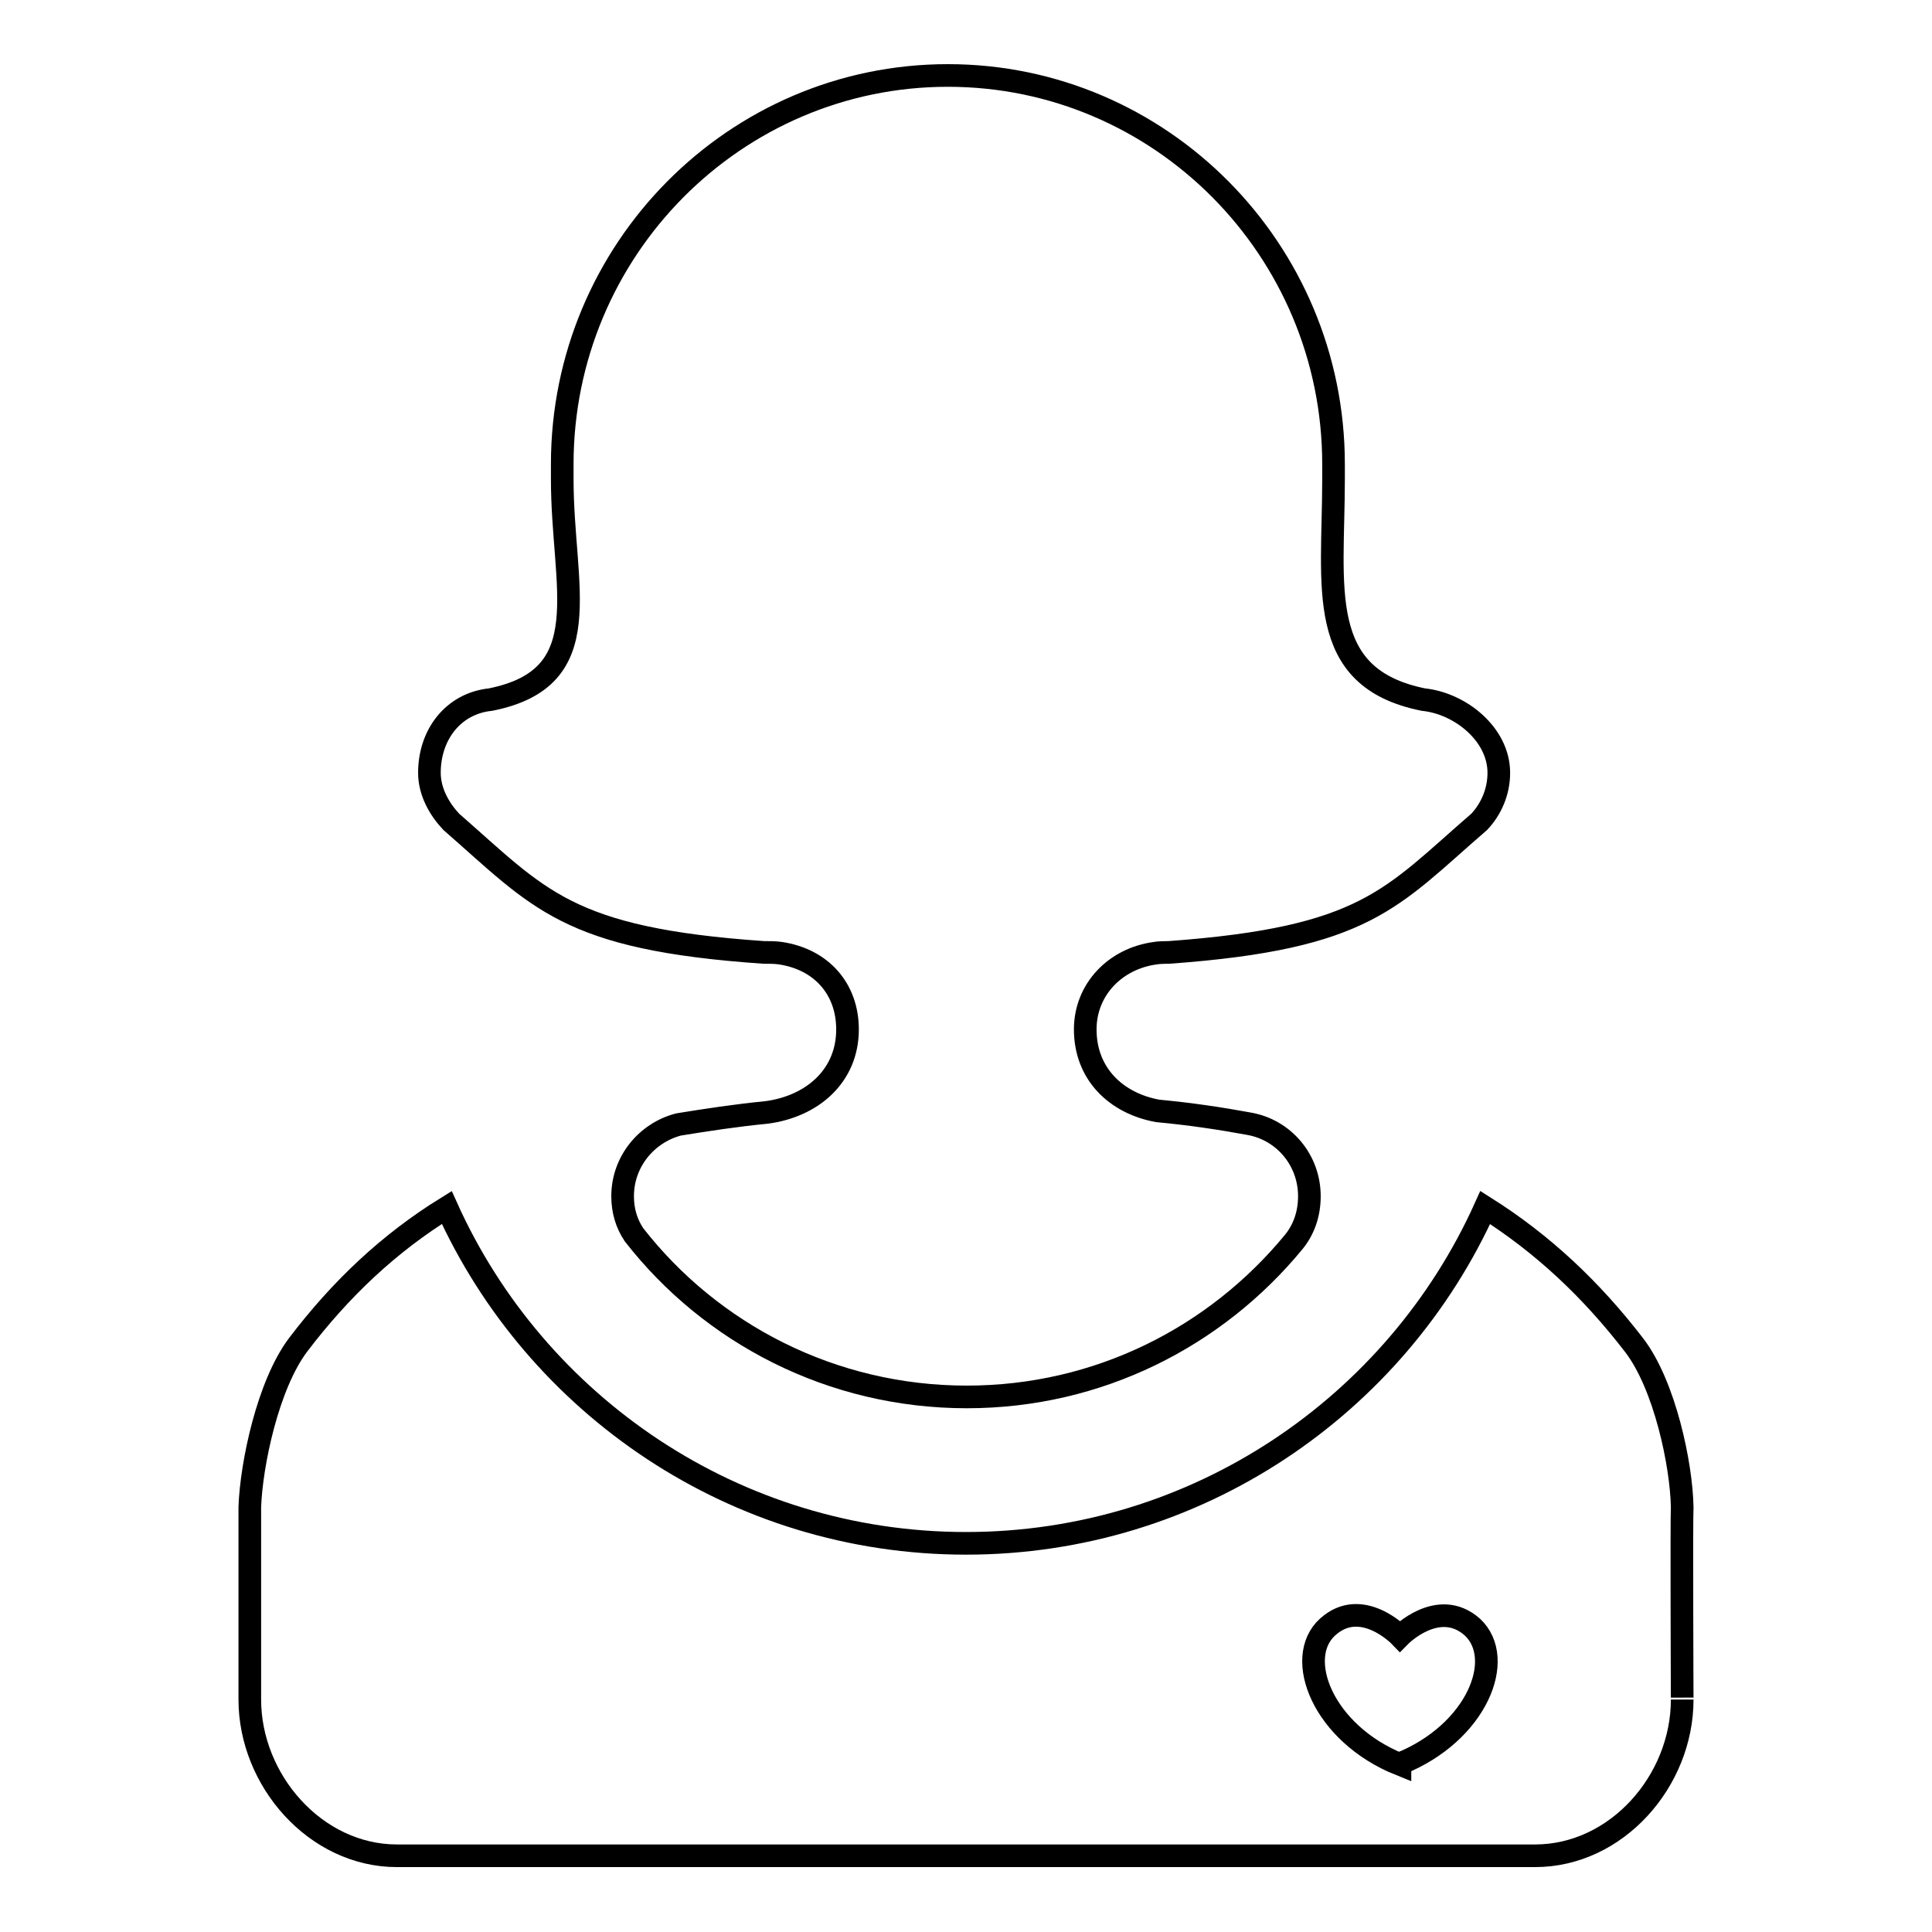
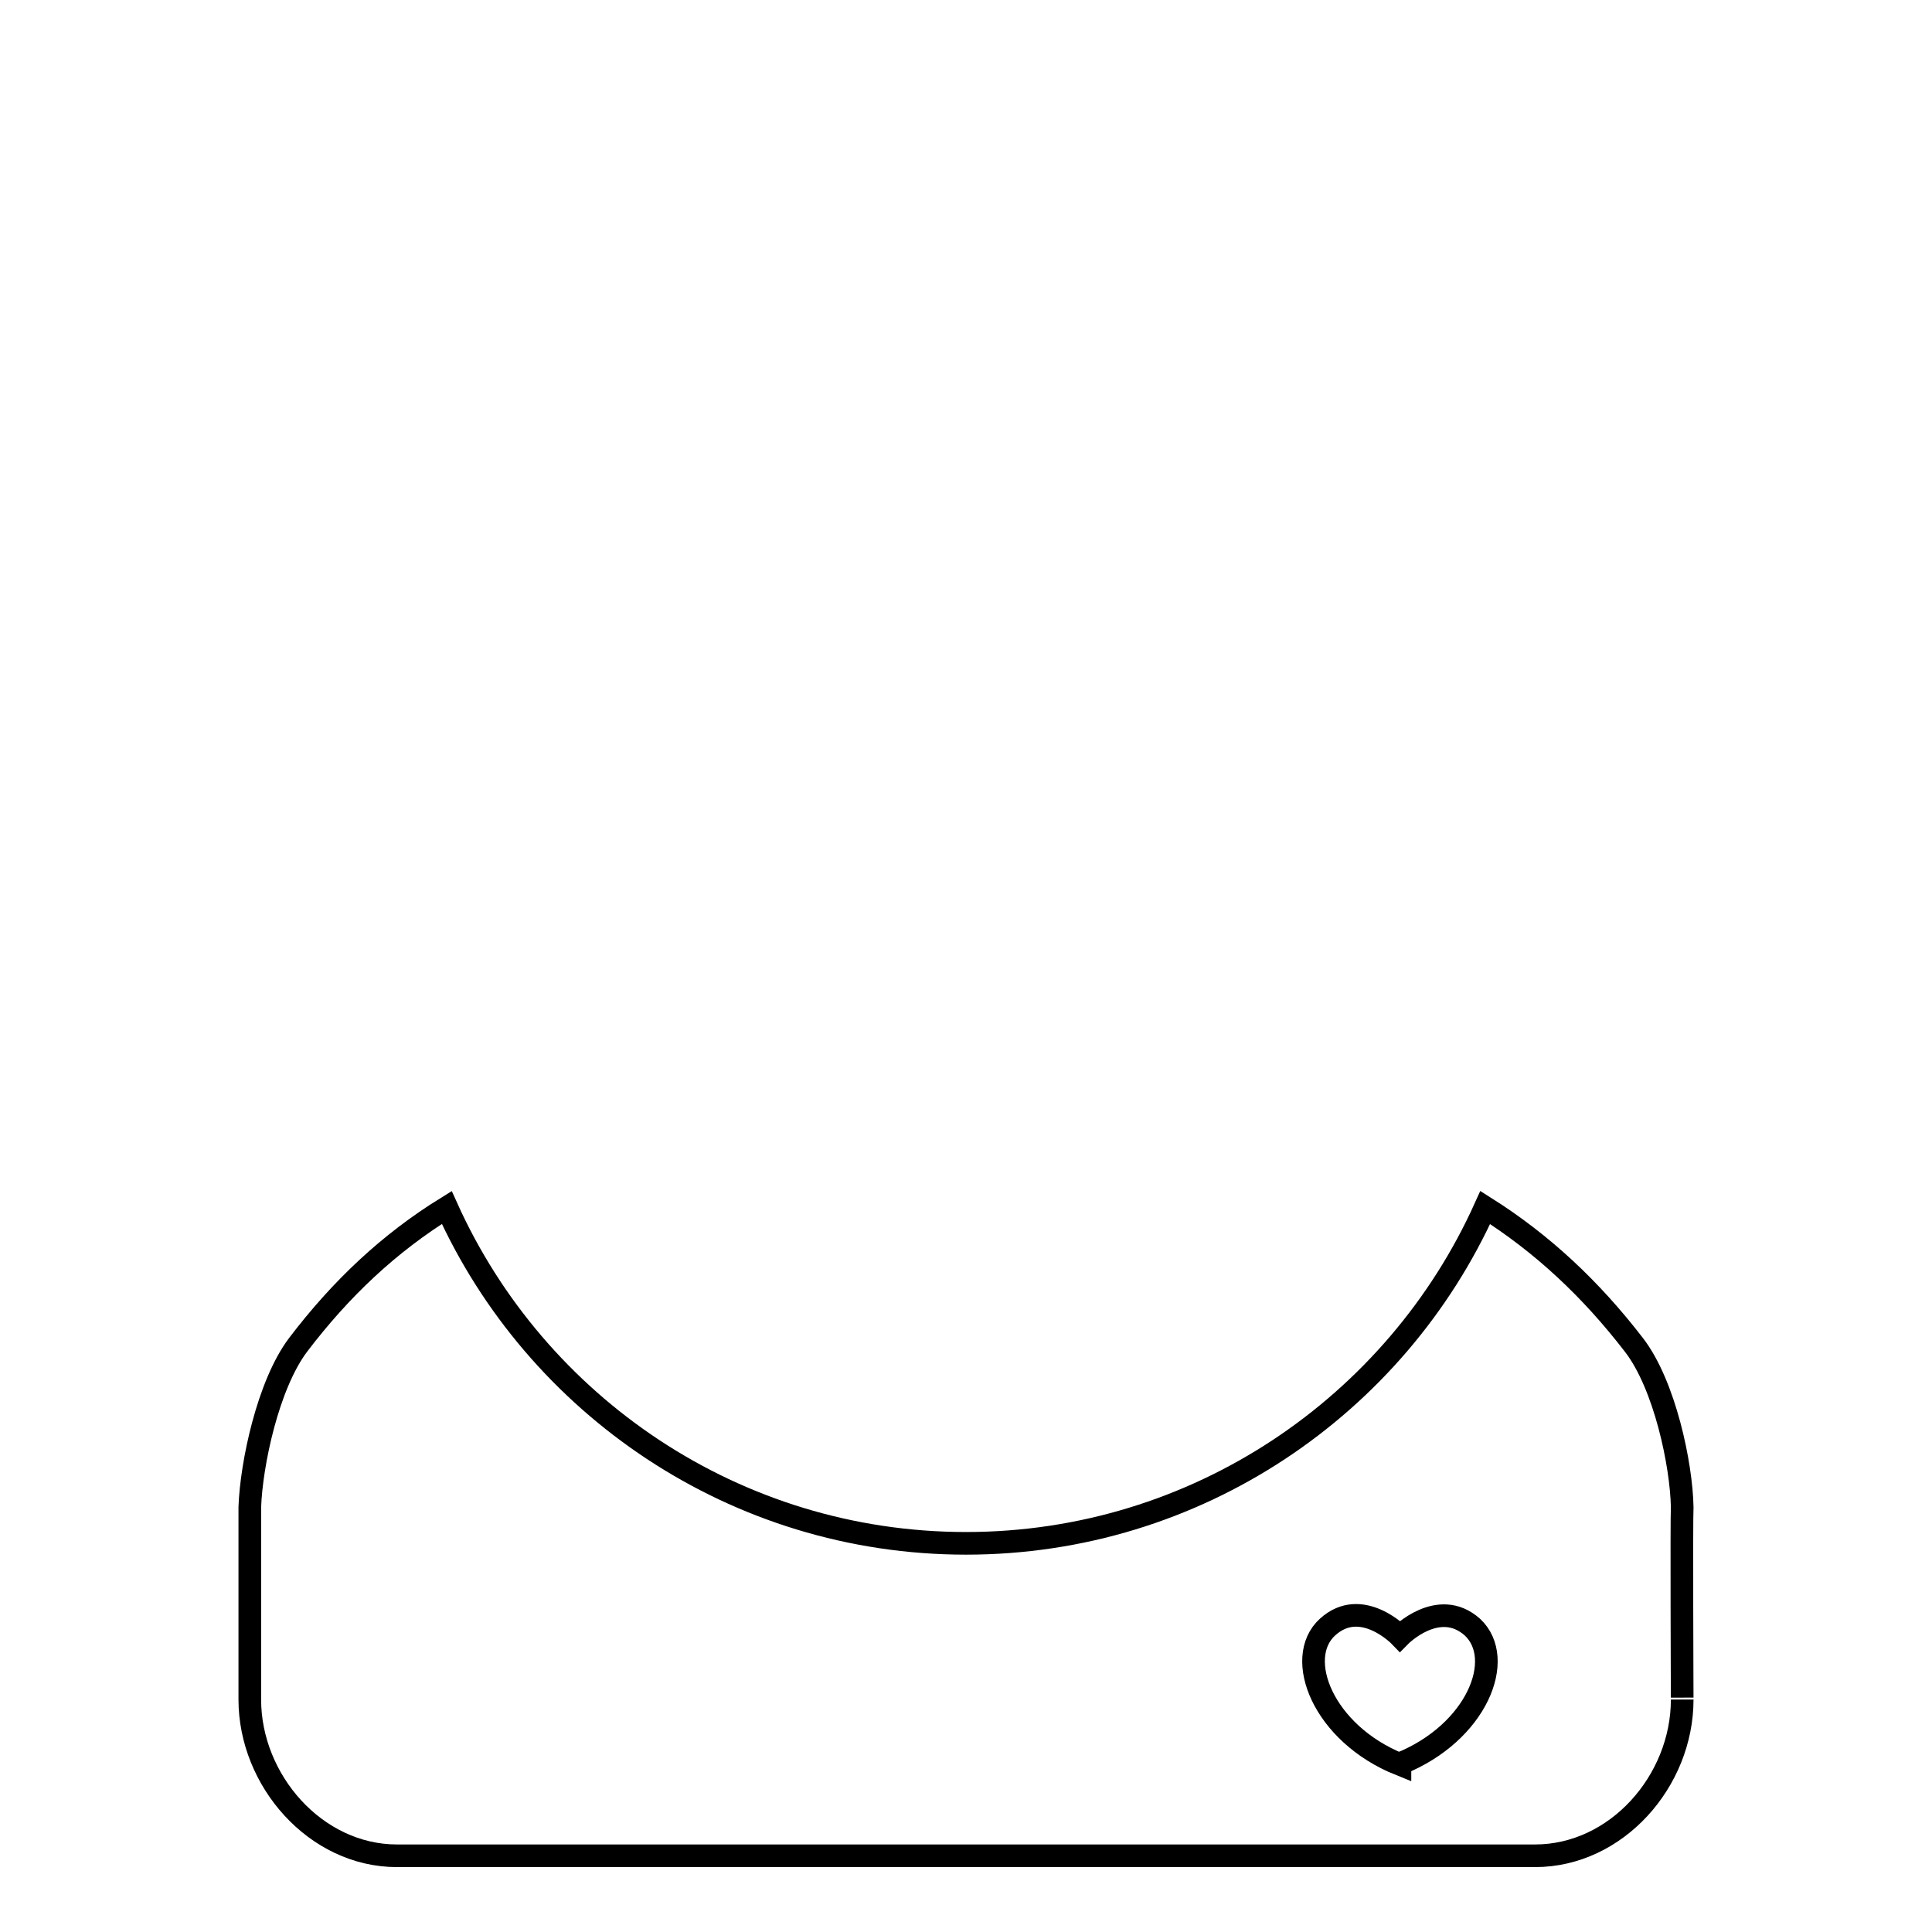
<svg xmlns="http://www.w3.org/2000/svg" version="1.1" x="0px" y="0px" viewBox="0 0 256 256" enable-background="new 0 0 256 256" xml:space="preserve">
  <g>
    <g>
-       <path stroke-width="3" fill-opacity="0" stroke="#000000" d="M101.2,126.2c0.8,0,1.5,0,2.2,0.1c5.4,0.8,8.9,4.7,8.9,10.1c0,6.2-4.7,10.2-10.7,11c-4.1,0.4-8,1-11.7,1.6c-4.2,1.1-7.4,4.9-7.4,9.5c0,1.9,0.5,3.6,1.5,5.1c10.2,13.1,26.2,21.5,44.1,21.5c17.5,0,33-8,43.3-20.5c1.4-1.7,2.1-3.8,2.1-6.1c0-4.8-3.4-8.8-8-9.6c-3.8-0.7-7.8-1.3-12.1-1.7c-5.5-1-9.6-4.9-9.6-10.8c0-5.3,4-9.4,9.3-10.1c0.5-0.1,1.8-0.1,1.8-0.1c26.2-1.9,29.4-7.2,41.1-17.3c1.6-1.7,2.6-4,2.6-6.5c0-5.1-5.1-9.2-10-9.7c-14.4-2.9-11.9-14.9-11.9-29.2v-2c0-28.4-22.9-51.5-51.1-51.5c-28.2,0-51.1,23.1-51.1,51.5v2c0,14.4,5,26.3-9.5,29.2c-4.9,0.5-8.1,4.6-8.1,9.7c0,2.5,1.3,4.8,2.9,6.5C71.5,119.1,75,124.4,101.2,126.2L101.2,126.2z" />
      <path stroke-width="3" fill-opacity="0" stroke="#000000" d="M222.9,199.7c-0.1-5.6-2.3-16.2-6.4-21.5c-5.7-7.4-12.1-13.4-19.7-18.2c-11.8,26.2-38.2,44.5-68.8,44.5c-30.6,0-57-18.3-68.8-44.5c-7.6,4.7-14,10.7-19.7,18.2c-4,5.3-6.2,15.8-6.4,21.5c0,1.5,0,25.5,0,25.5c0,10.7,8.7,20.7,19.5,20.7h150.8c10.8,0,19.5-9.9,19.5-20.7C222.9,225.3,222.8,201.2,222.9,199.7z M185.5,233.7l0,0.1c-10.2-4.1-14.1-14.1-9.6-18.2c4.5-4.1,9.6,1.2,9.6,1.2h0c0,0,5.1-5.2,9.6-1.2C199.6,219.8,195.7,229.6,185.5,233.7z" />
    </g>
  </g>
</svg>